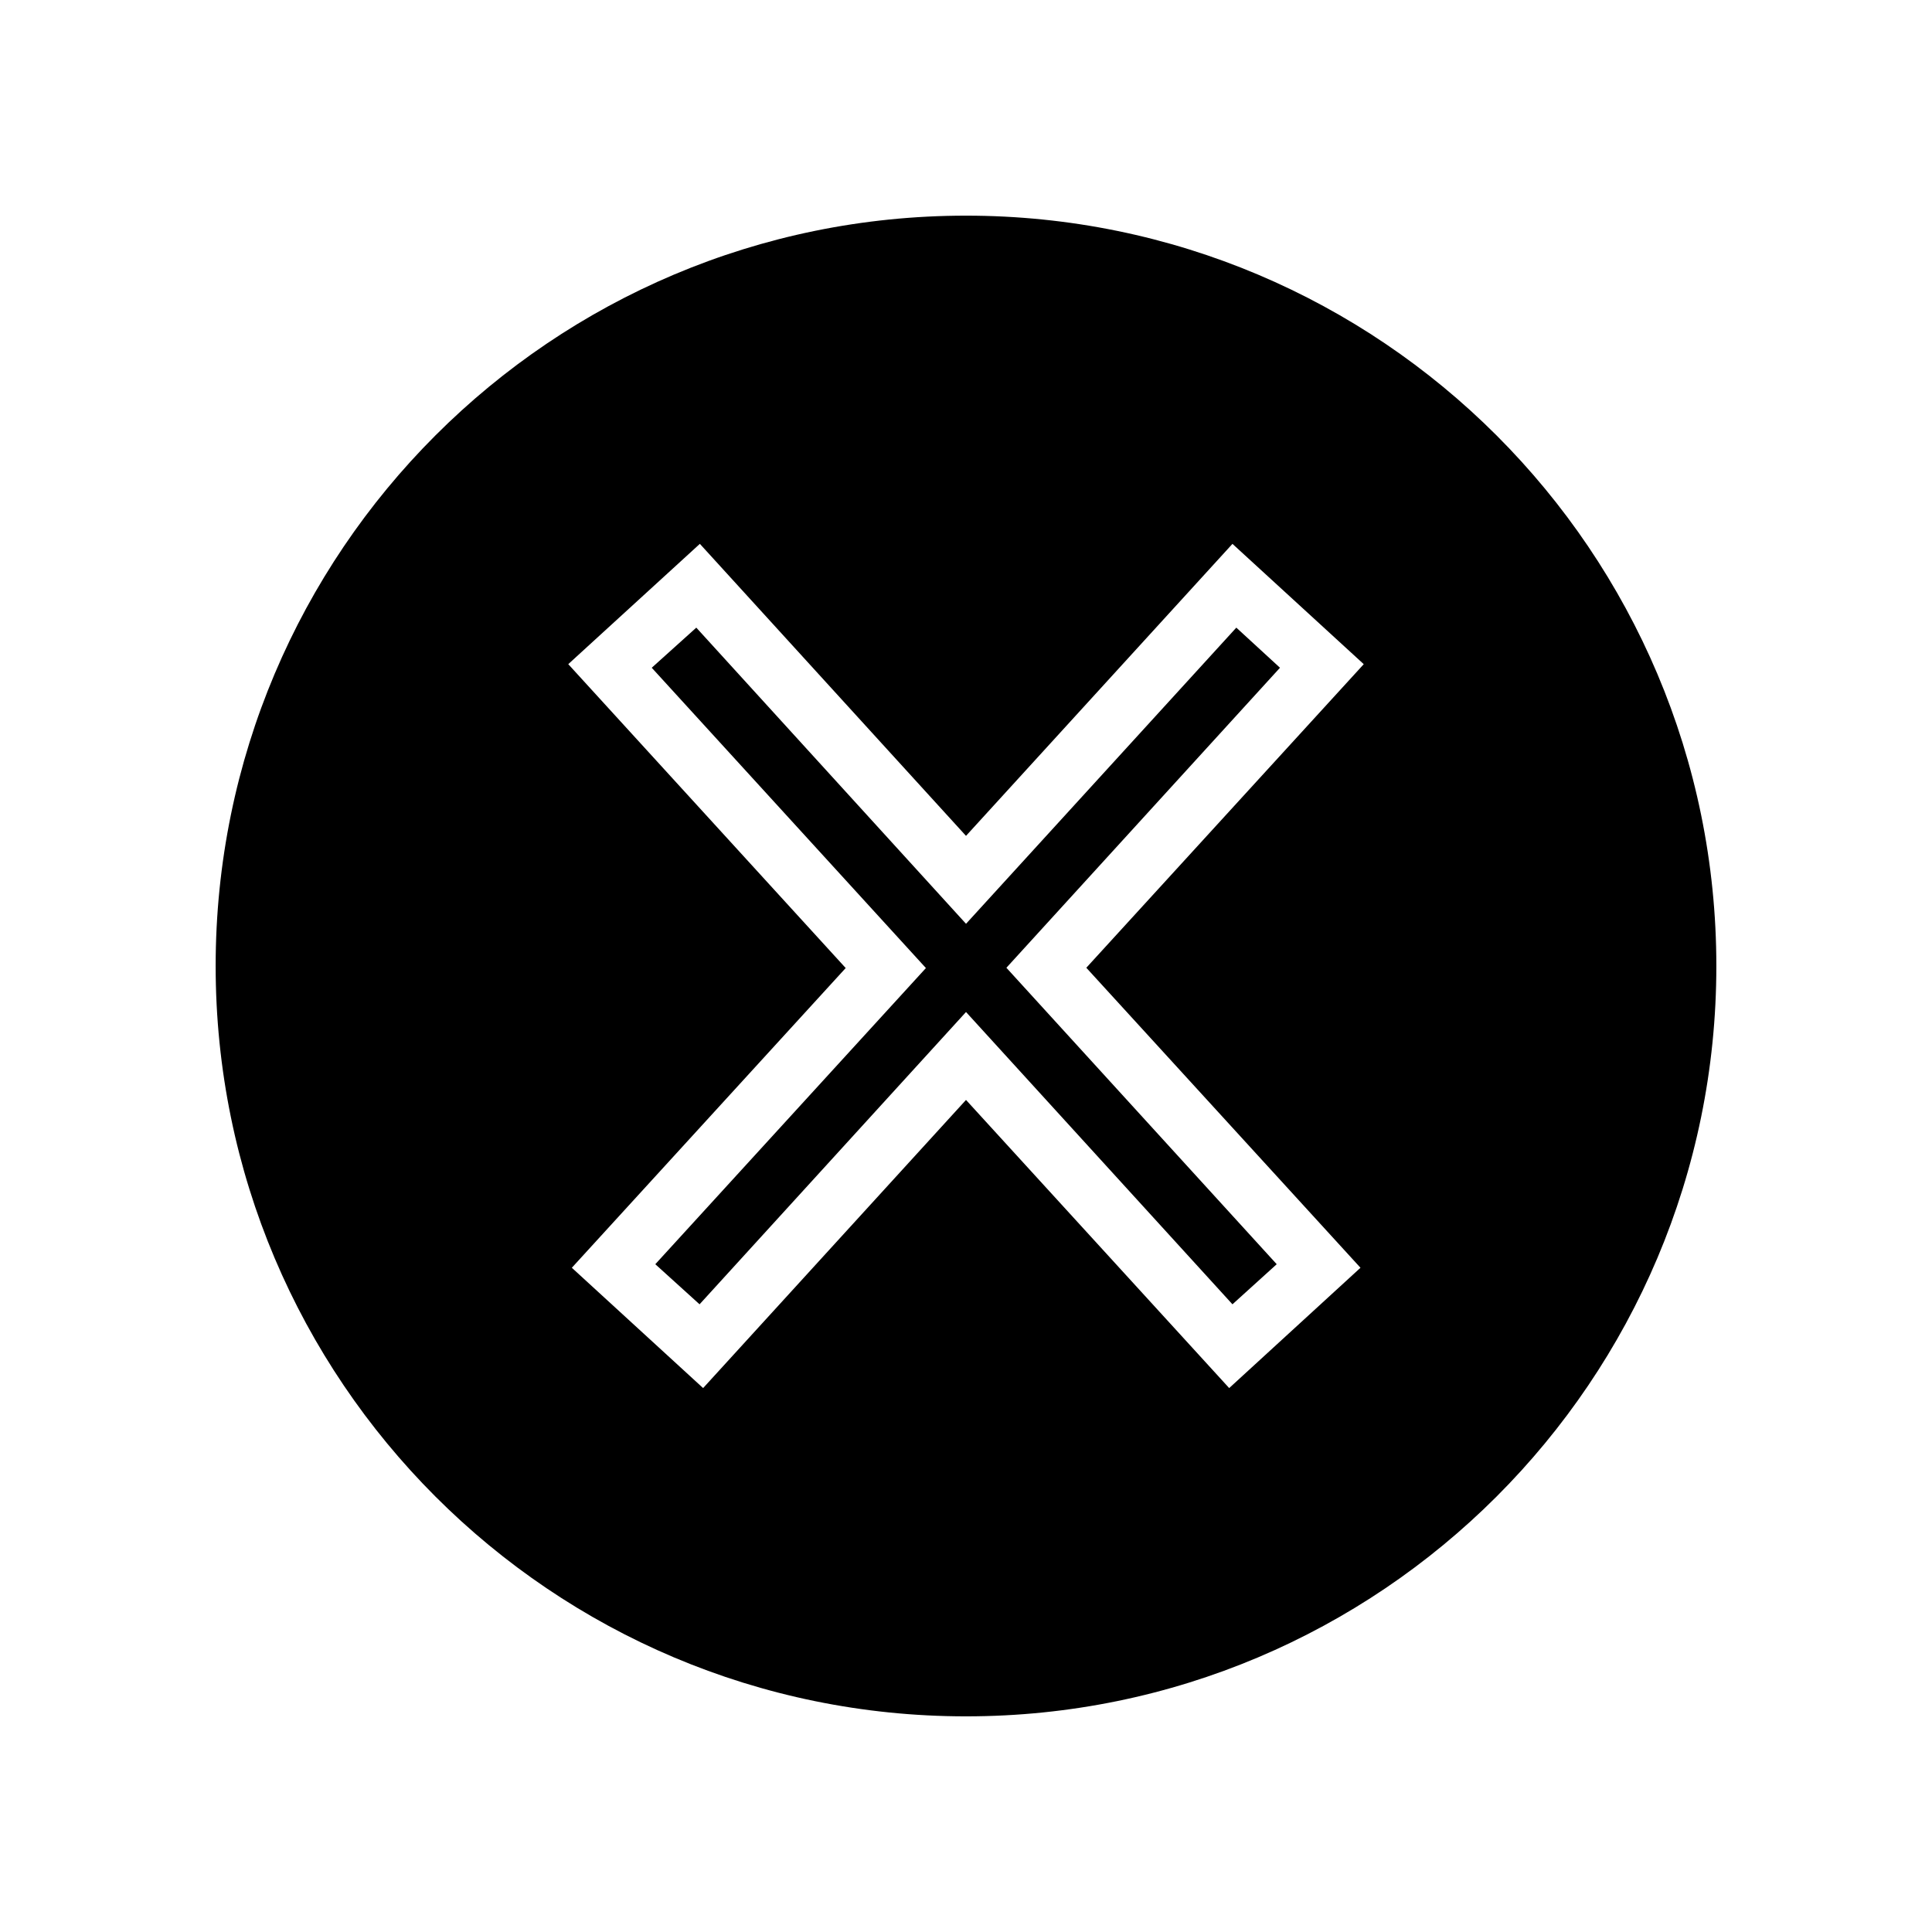
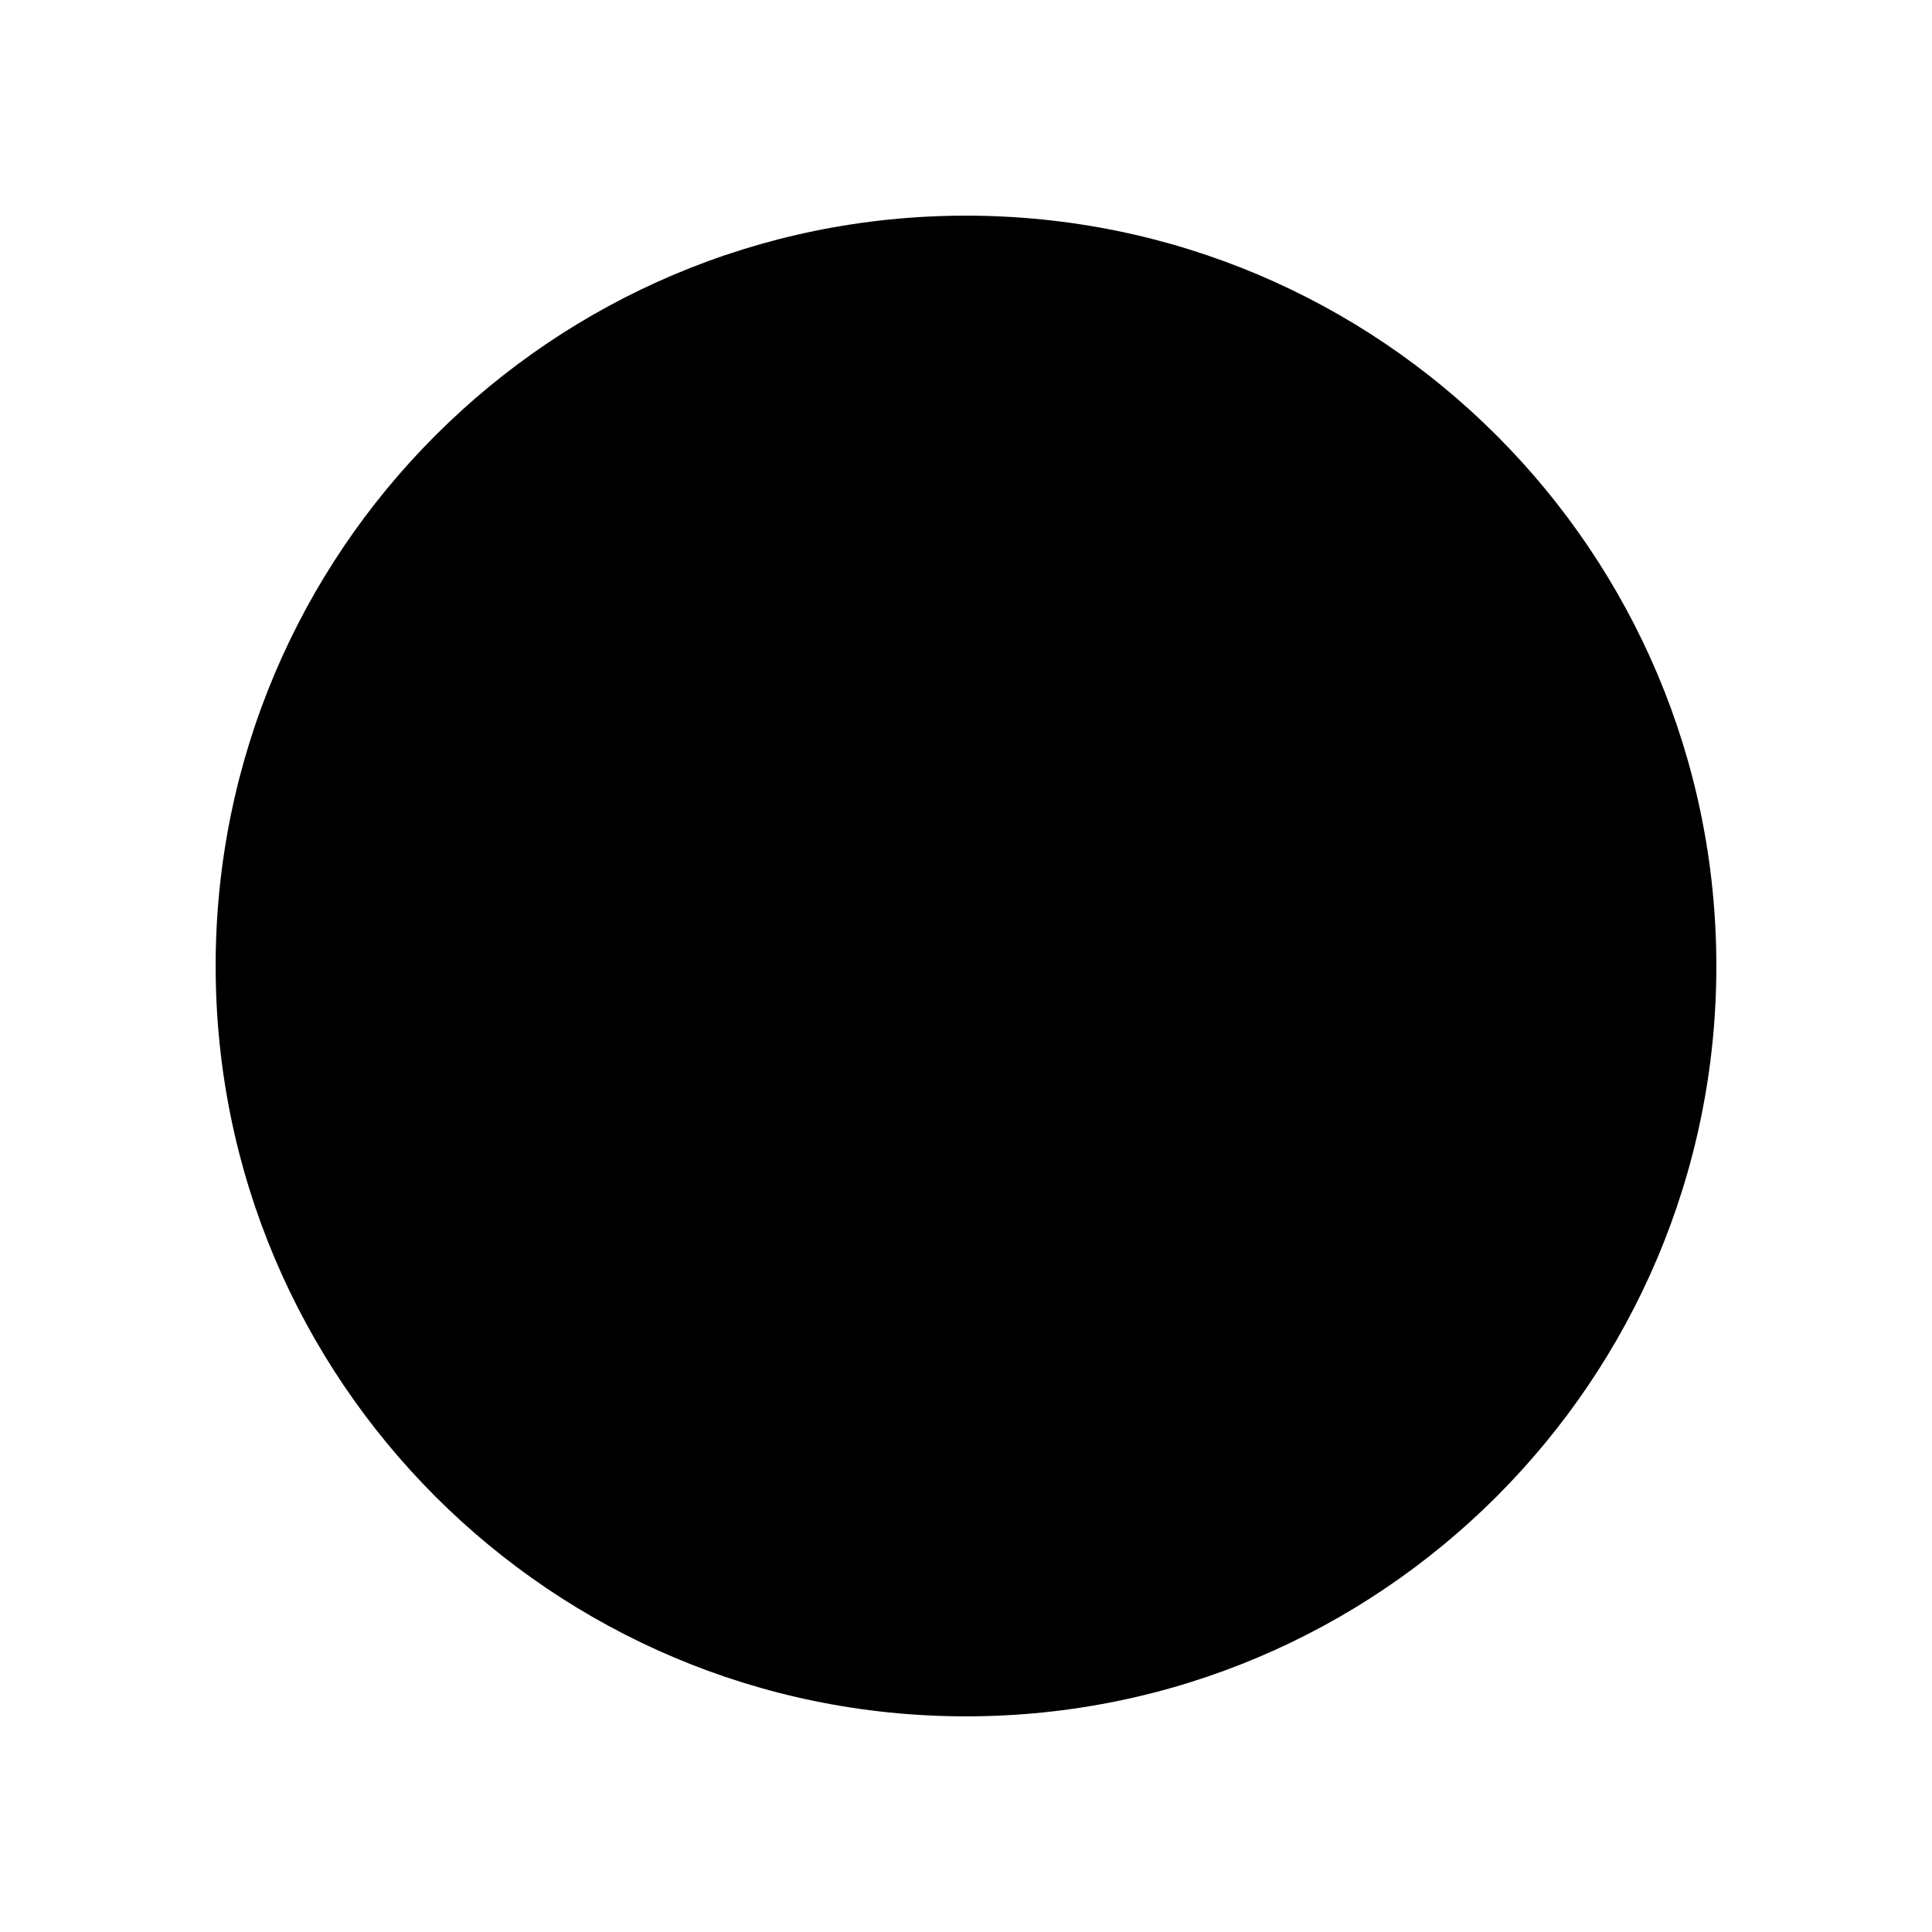
<svg xmlns="http://www.w3.org/2000/svg" fill="#000000" width="800px" height="800px" version="1.1" viewBox="144 144 512 512">
  <g>
-     <path d="m483.21 320.96-72.504 79.508 71.637 78.562-11.73 10.625-70.609-77.461-70.613 77.461-11.73-10.625 71.715-78.484-72.66-79.586 11.809-10.629 71.48 78.484 71.633-78.484z" />
-     <path d="m400 201.15c-109.82 0-198.85 89.031-198.85 198.85 0 109.81 89.031 198.85 198.85 198.85 109.81 0 198.85-89.035 198.85-198.85 0-109.82-89.035-198.85-198.85-198.85zm104.54 278.82-34.793 31.883-69.746-76.359-69.668 76.359-34.793-31.883 72.578-79.43-73.523-80.531 34.875-31.883 70.531 77.387 70.613-77.383 34.793 31.883-73.523 80.453z" />
+     <path d="m400 201.15c-109.82 0-198.85 89.031-198.85 198.85 0 109.81 89.031 198.85 198.85 198.85 109.81 0 198.85-89.035 198.85-198.85 0-109.82-89.035-198.85-198.85-198.85zz" />
  </g>
</svg>